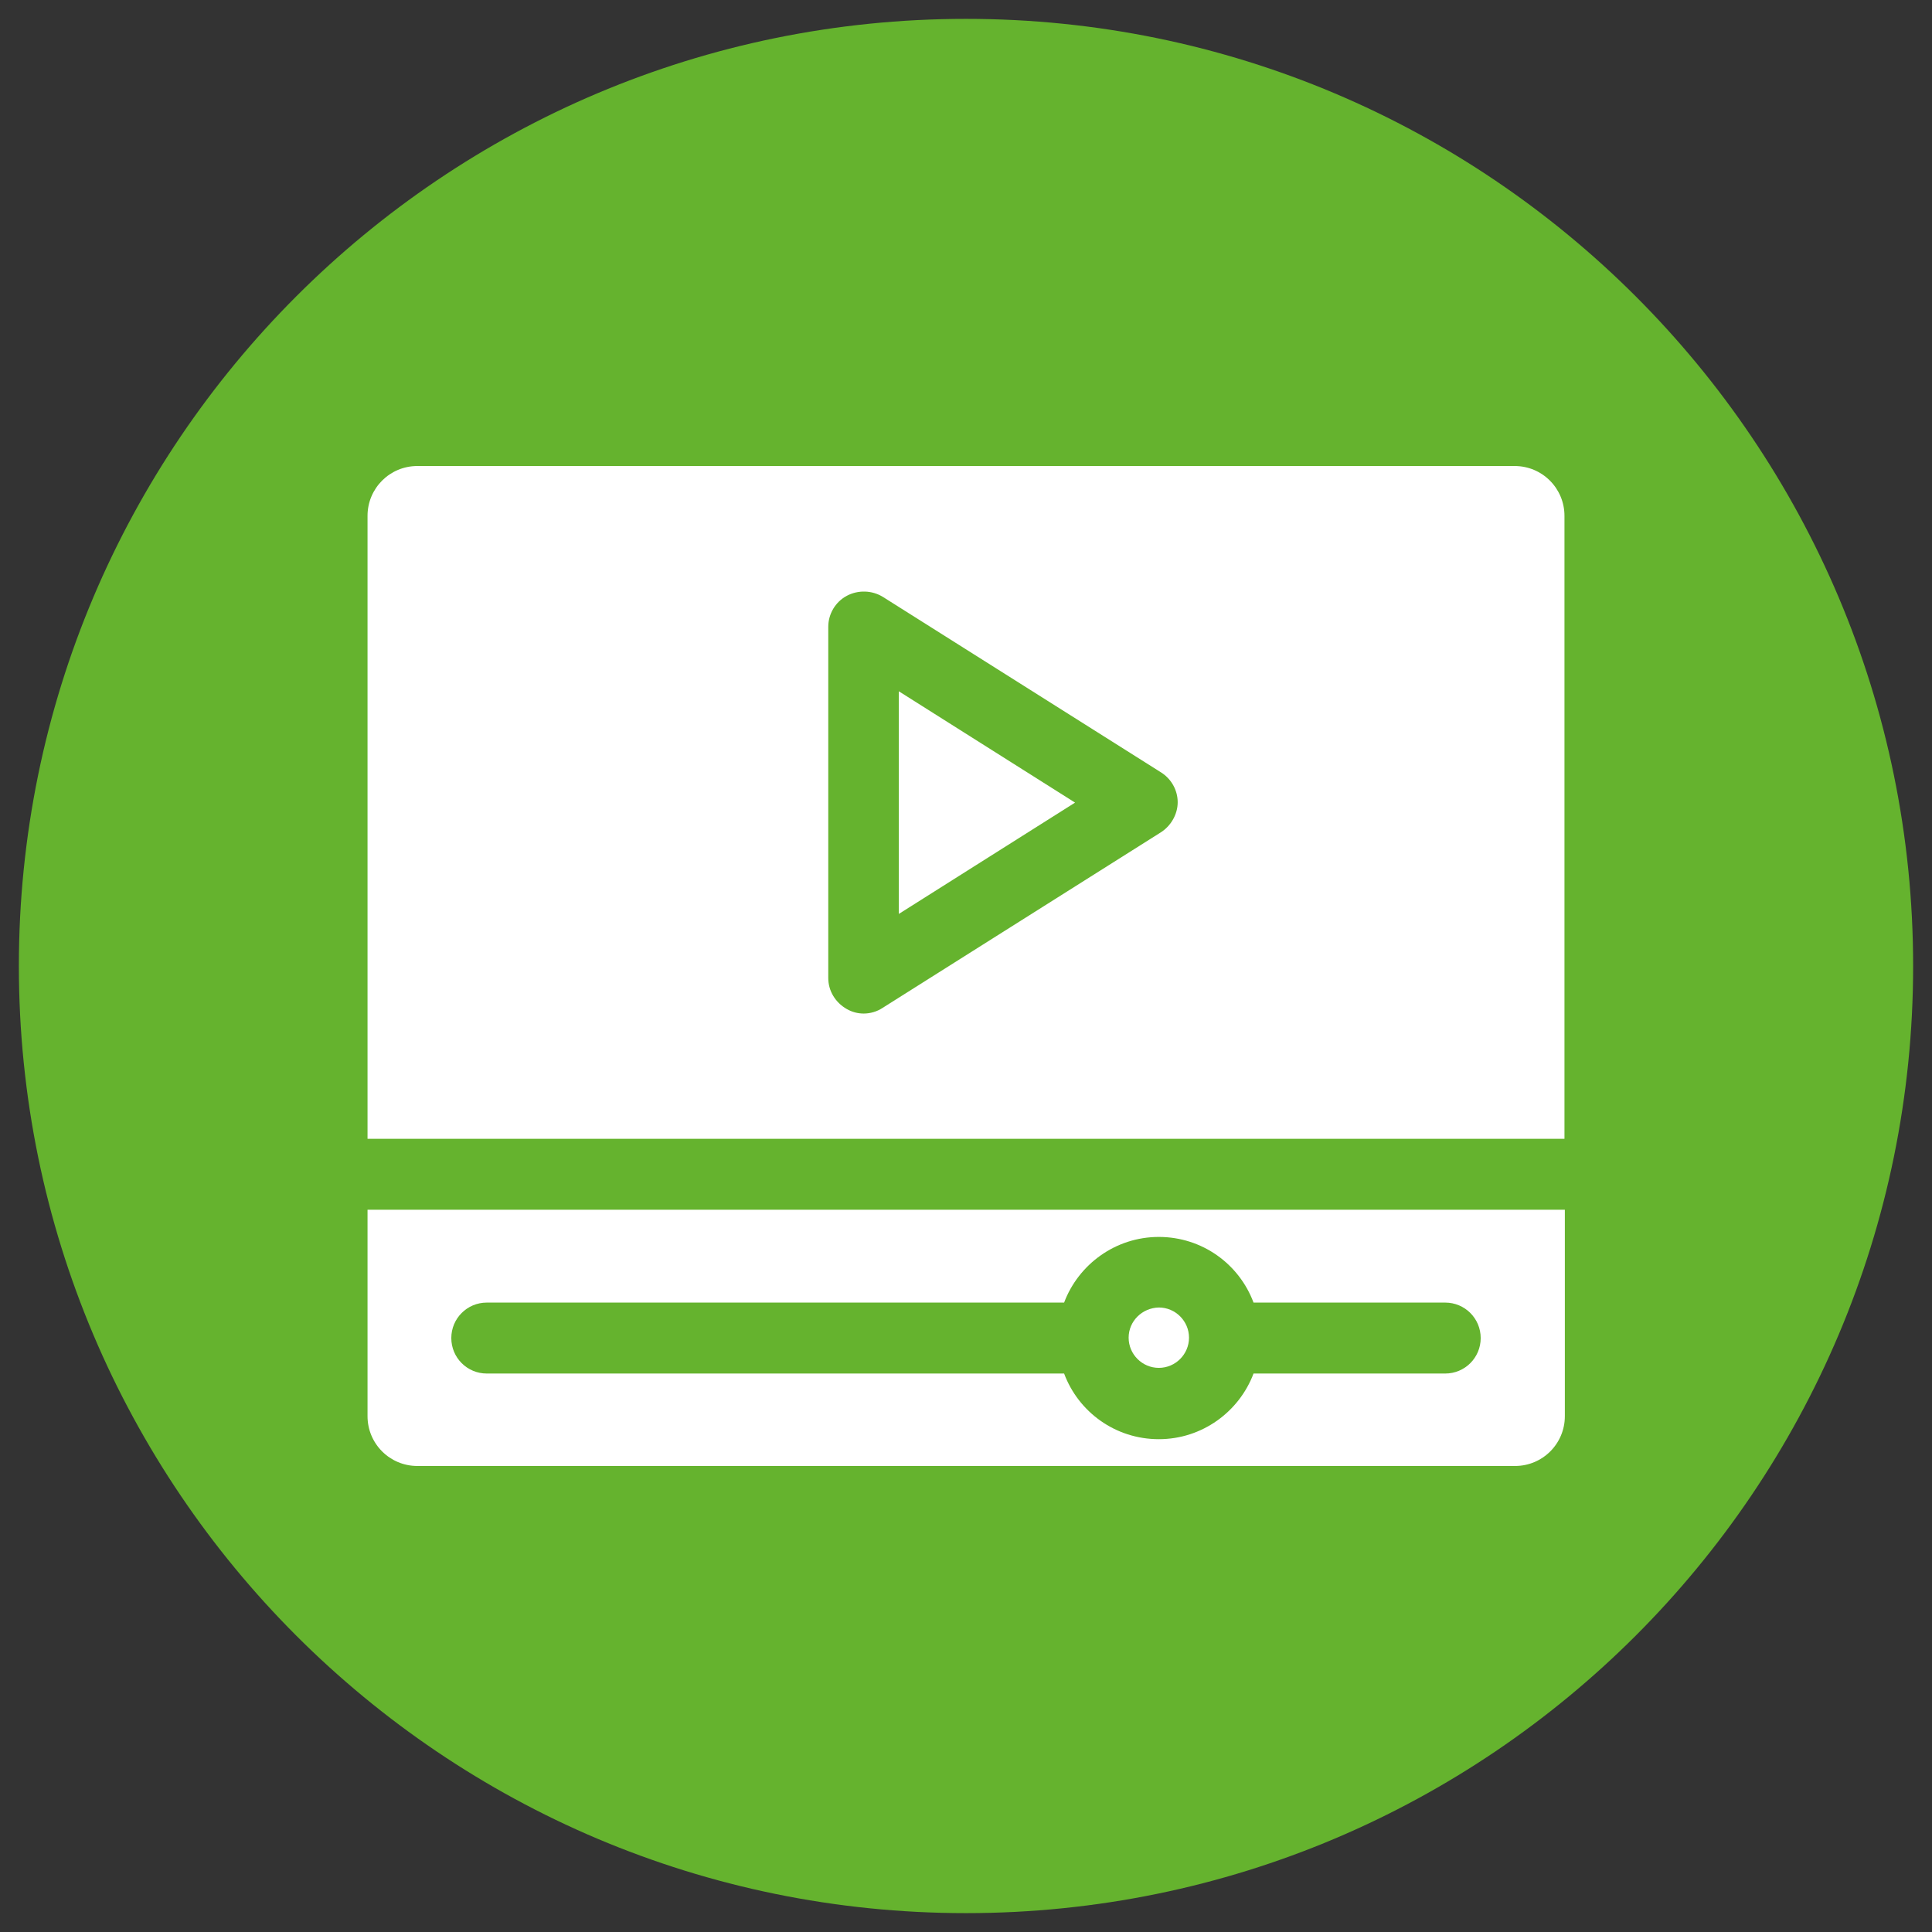
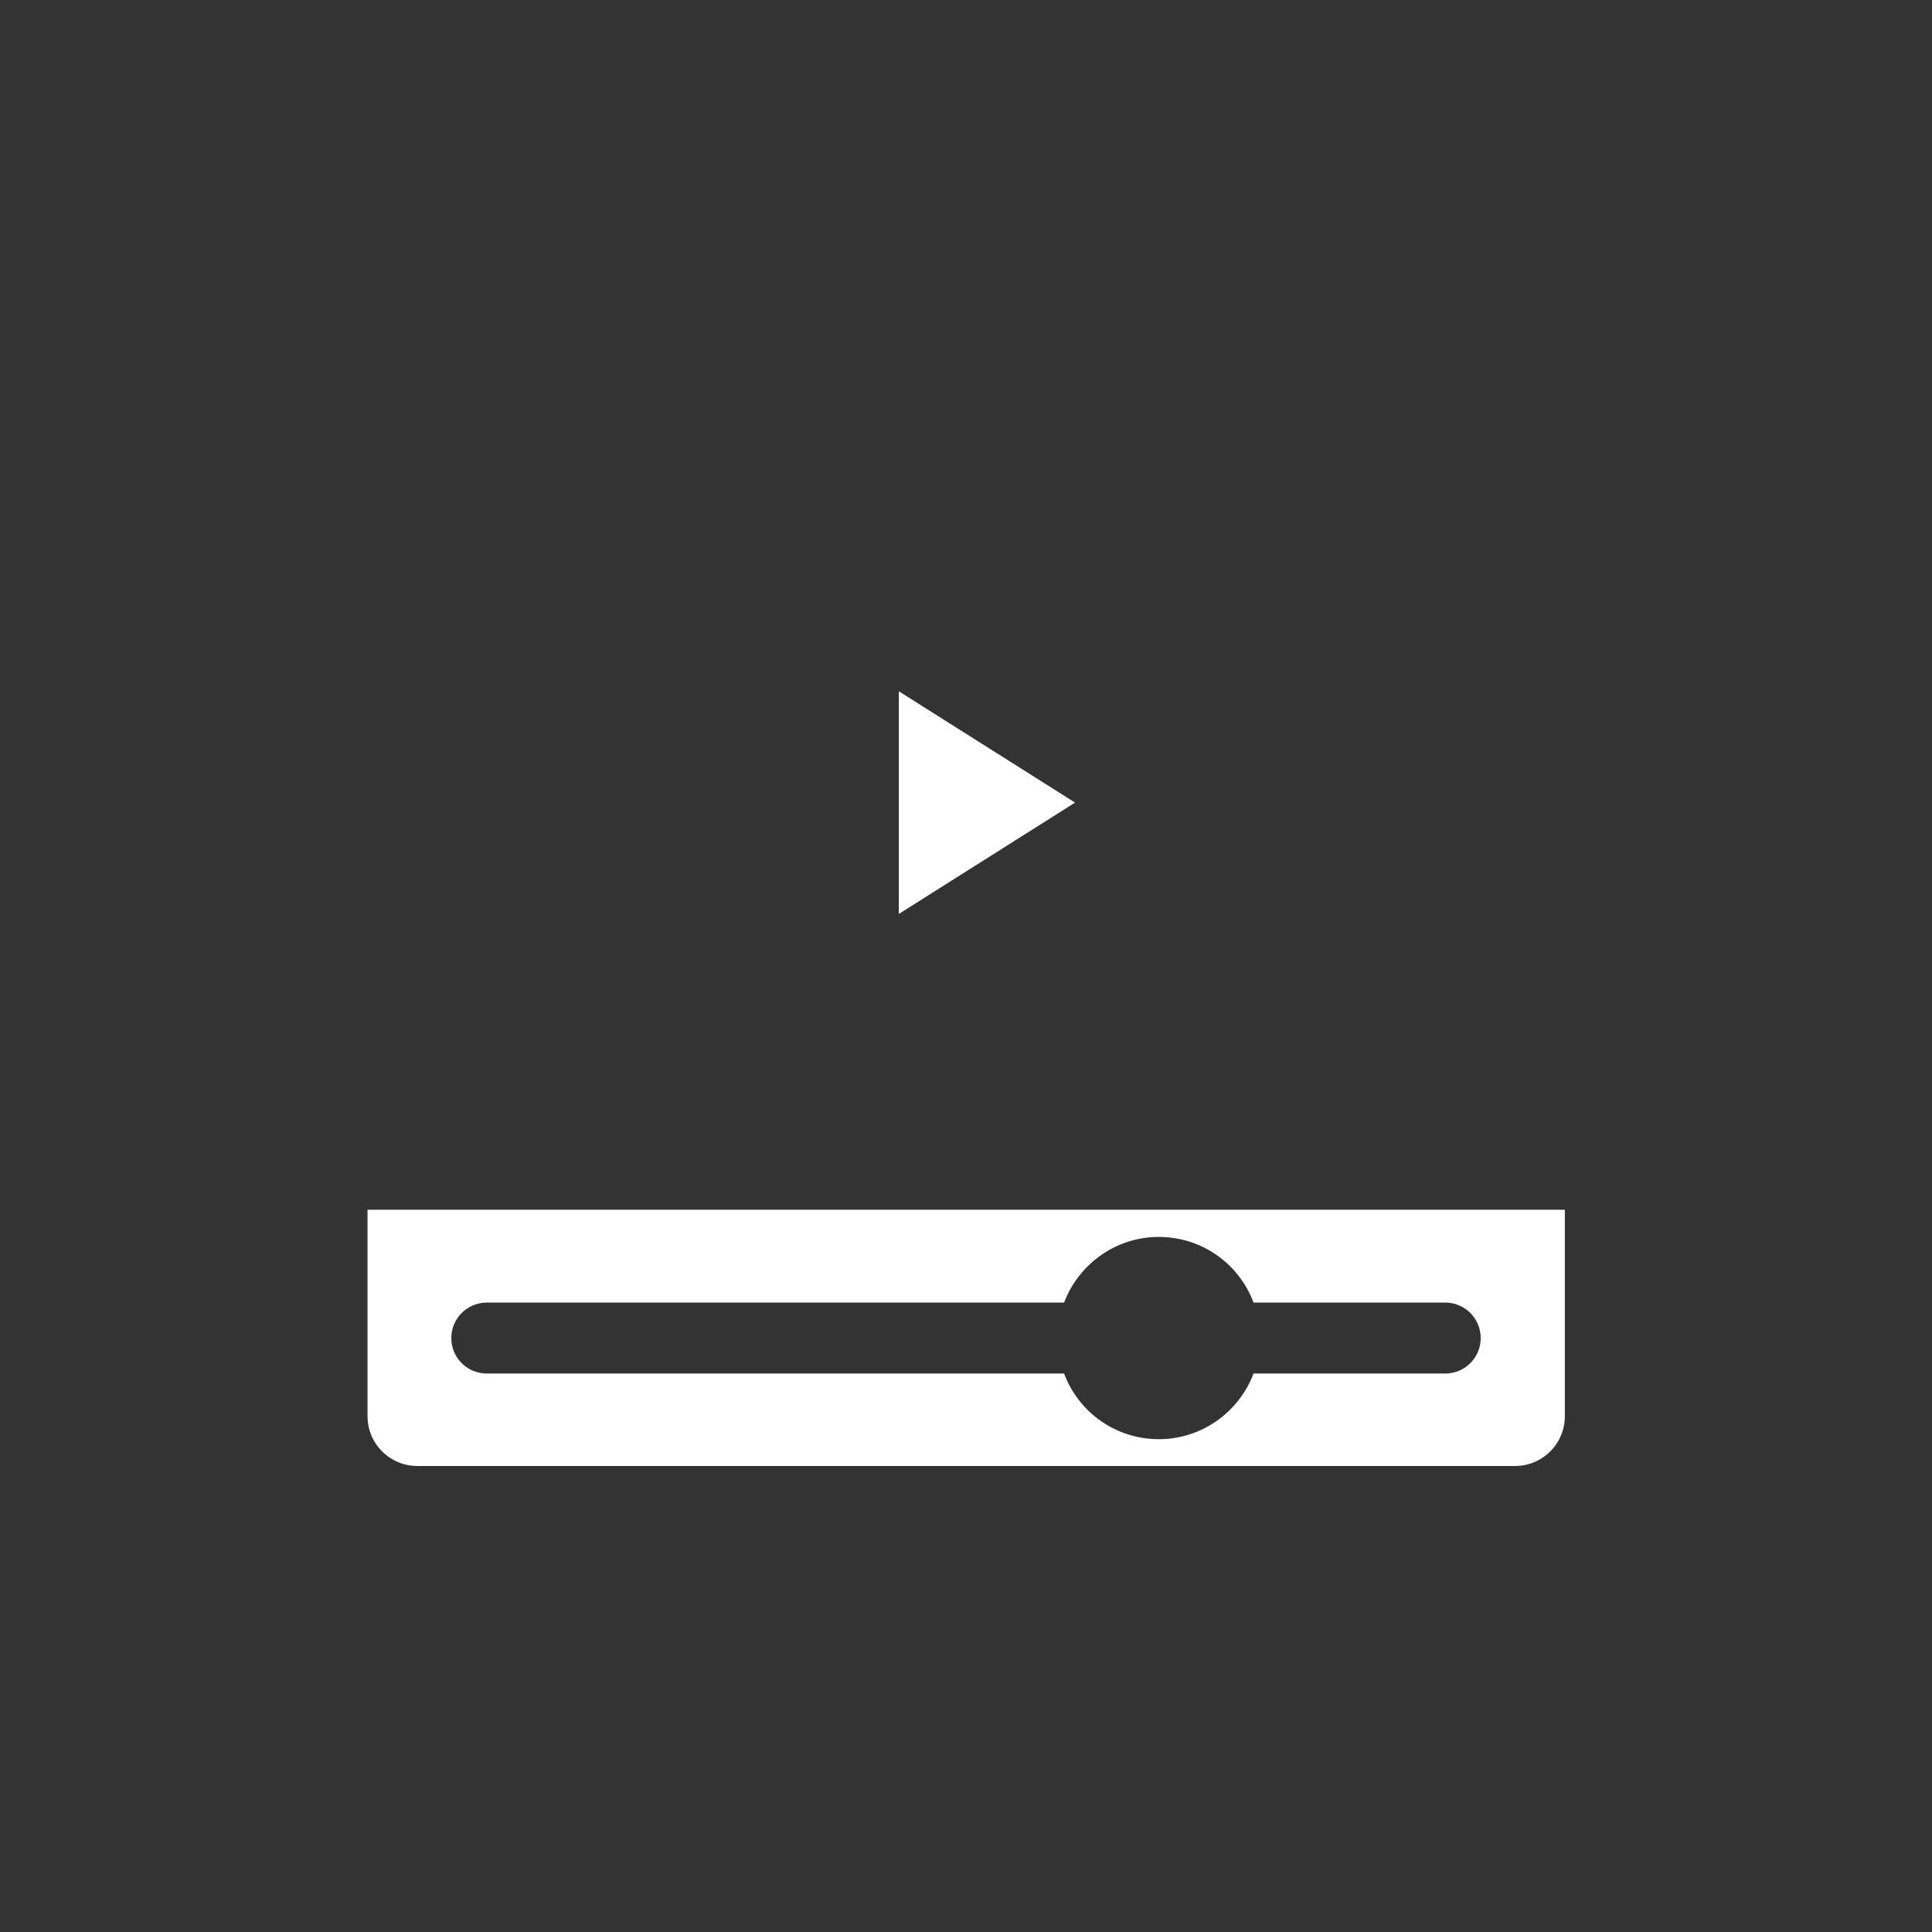
<svg xmlns="http://www.w3.org/2000/svg" version="1.1" id="Capa_1" x="0px" y="0px" viewBox="0 0 512 512" style="enable-background:new 0 0 512 512;" xml:space="preserve">
  <rect x="0" y="0" width="512" height="512" fill="#333333" stroke="none" />
  <style type="text/css">
	.st0{fill-rule:evenodd;clip-rule:evenodd;fill:#65b32e;}
	.st1{fill:#FFFFFF;}
</style>
  <g>
-     <path class="st0" d="M256,5c138.6,0,251,112.4,251,251S394.6,507,256,507S5,394.6,5,256S117.4,5,256,5z" />
-   </g>
+     </g>
  <g>
-     <path class="st1" d="M401.4,123.5H110.6c-7.3,0-13.2,5.9-13.2,13.2v165.1h317.2V136.7C414.6,129.4,408.7,123.5,401.4,123.5z    M307.6,220.6l-73.7,46.5c-1.5,1-3.3,1.5-5,1.5c-1.6,0-3.1-0.4-4.5-1.2c-3-1.7-4.9-4.8-4.9-8.2v-93.1c0-3.4,1.9-6.6,4.9-8.2   s6.7-1.5,9.6,0.3l73.7,46.5c2.7,1.7,4.4,4.7,4.4,7.9S310.3,218.9,307.6,220.6z" />
    <path class="st1" d="M110.6,388.5h290.9c7.3,0,13.2-5.9,13.2-13.2v-54.7H97.4v54.7C97.4,382.6,103.3,388.5,110.6,388.5z M129,345.2   H282c3.8-10.1,13.6-17.4,25.1-17.4c11.5,0,21.3,7.2,25.1,17.4H383c5.2,0,9.4,4.2,9.4,9.4s-4.2,9.4-9.4,9.4h-50.8   c-3.8,10.1-13.6,17.4-25.1,17.4c-11.5,0-21.3-7.2-25.1-17.4H129c-5.2,0-9.4-4.2-9.4-9.4S123.8,345.2,129,345.2z" />
    <path class="st1" d="M238.2,242.2l46.7-29.5l-46.7-29.5V242.2z" />
-     <path class="st1" d="M299.1,354.5c0,4.4,3.6,8,8,8c4.4,0,8-3.6,8-8c0-4.4-3.6-8-8-8C302.7,346.6,299.1,350.1,299.1,354.5z" />
  </g>
</svg>